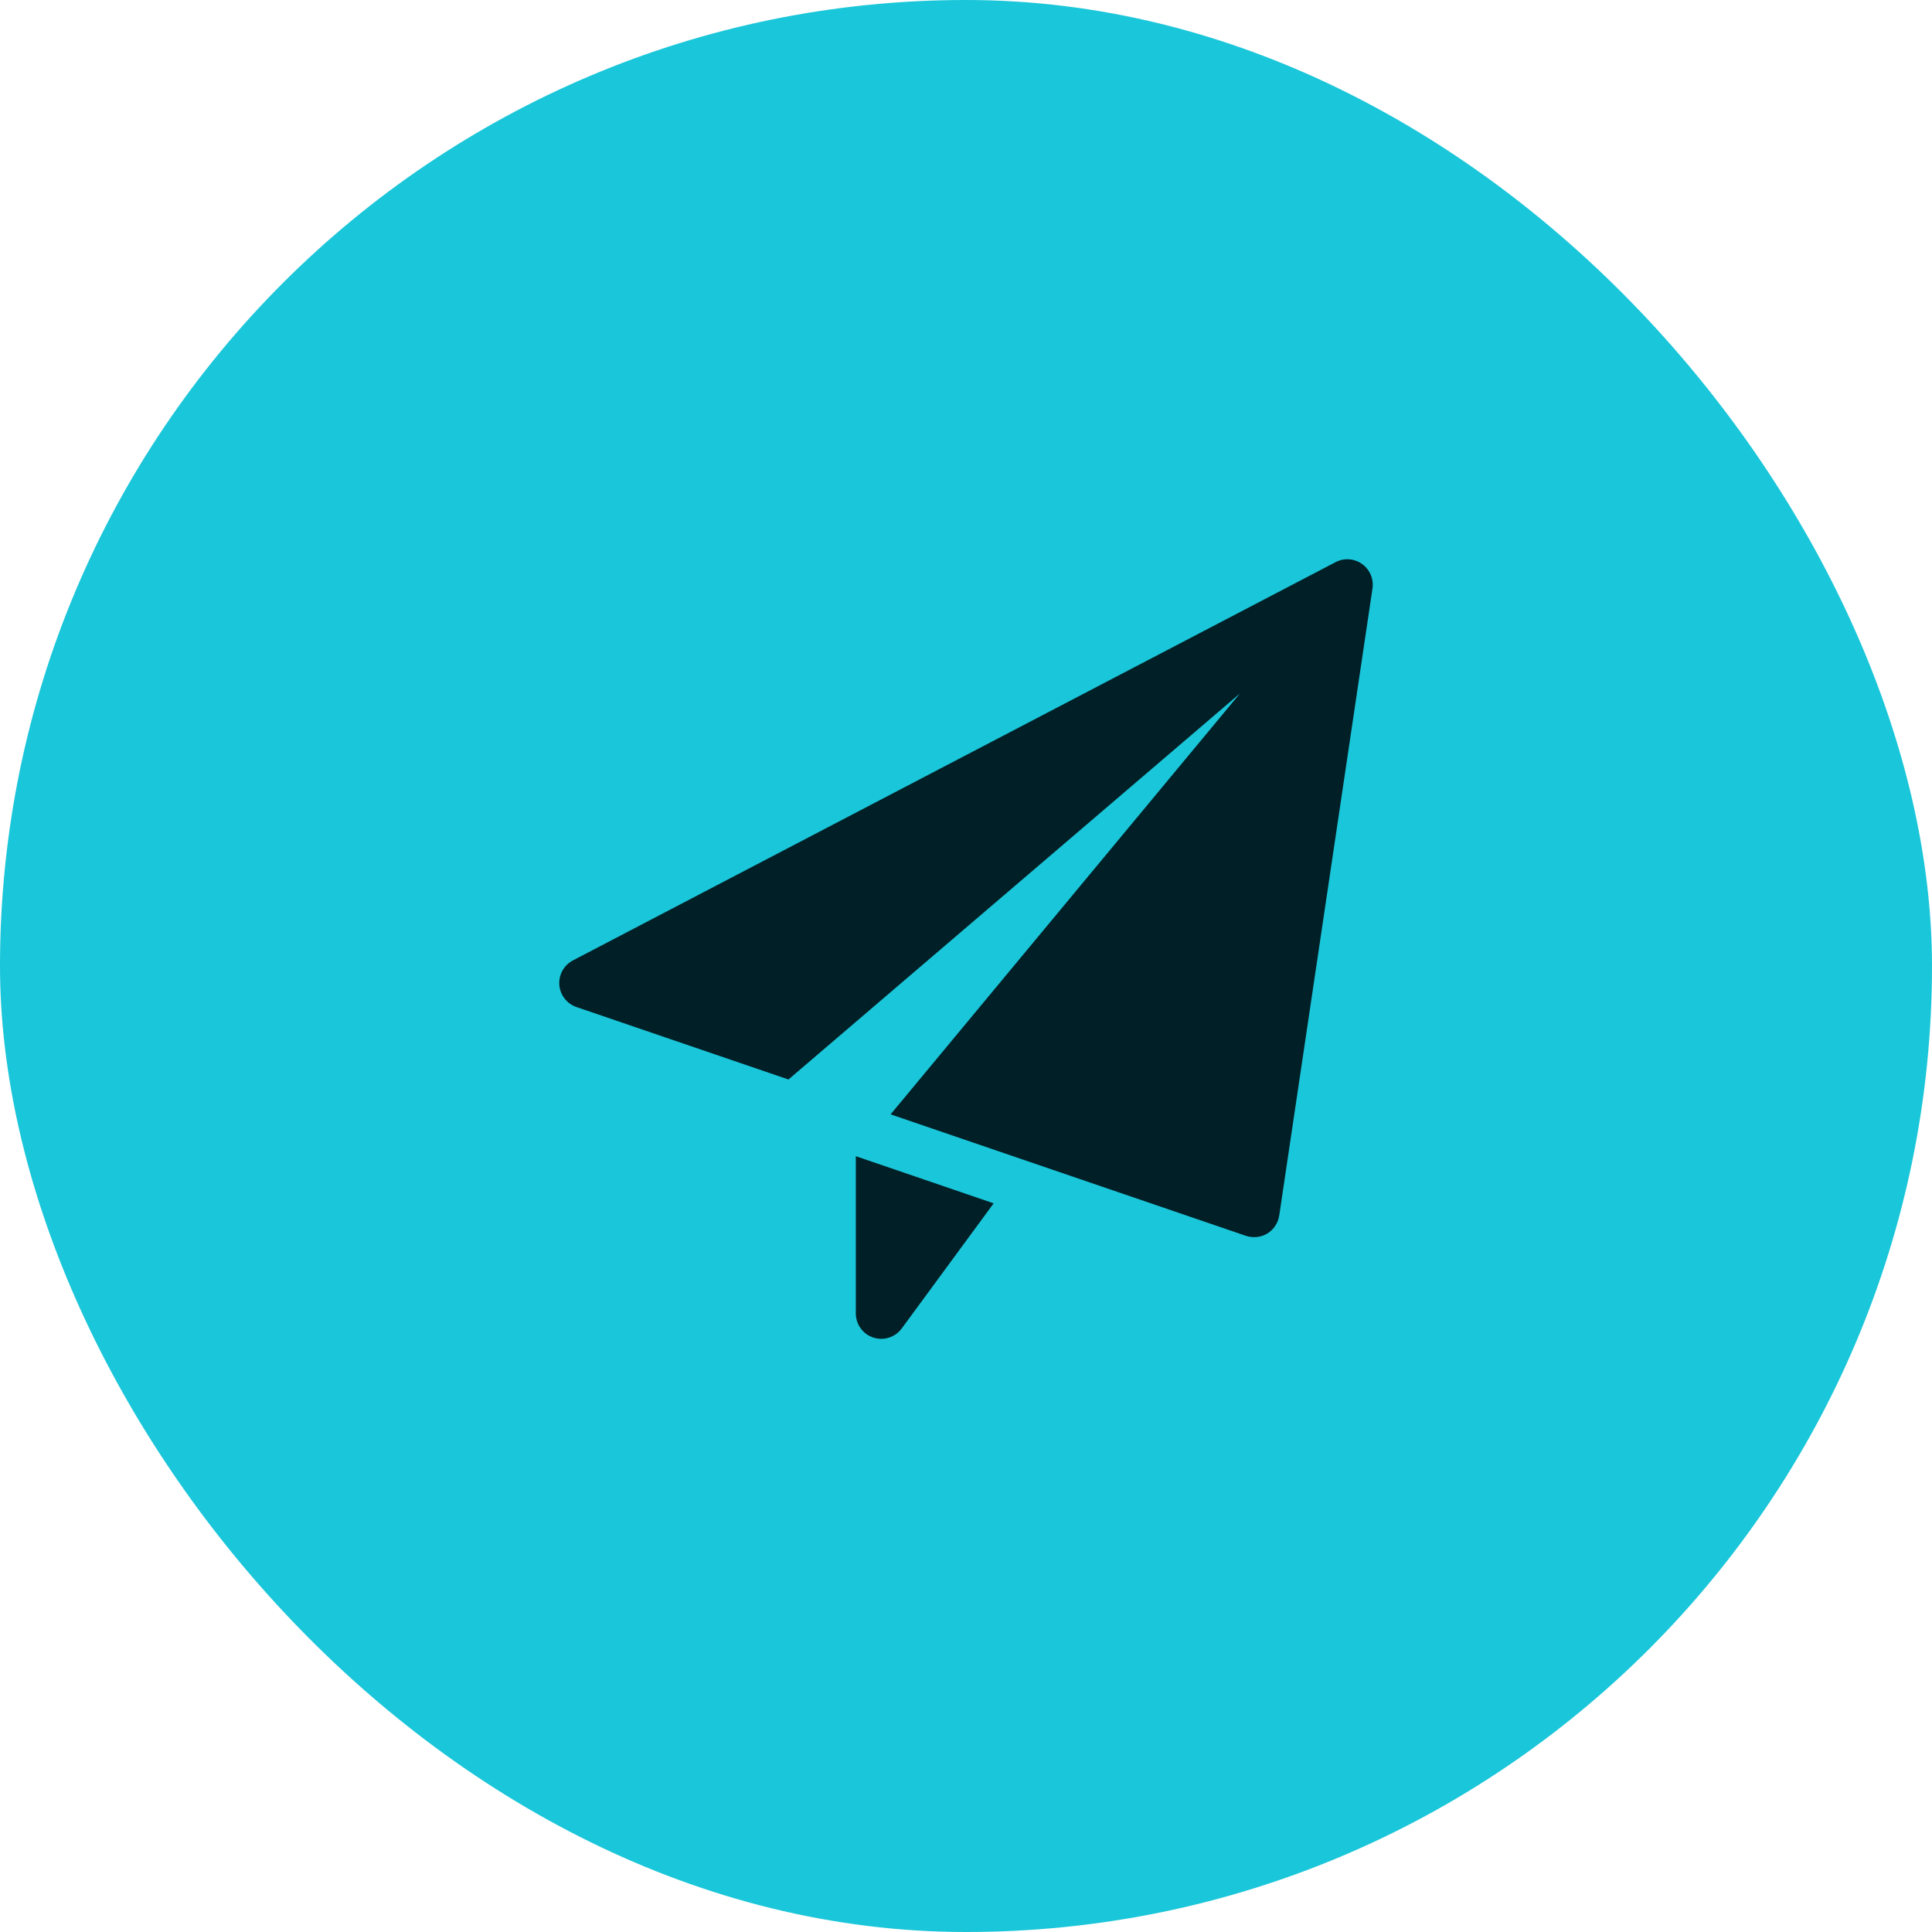
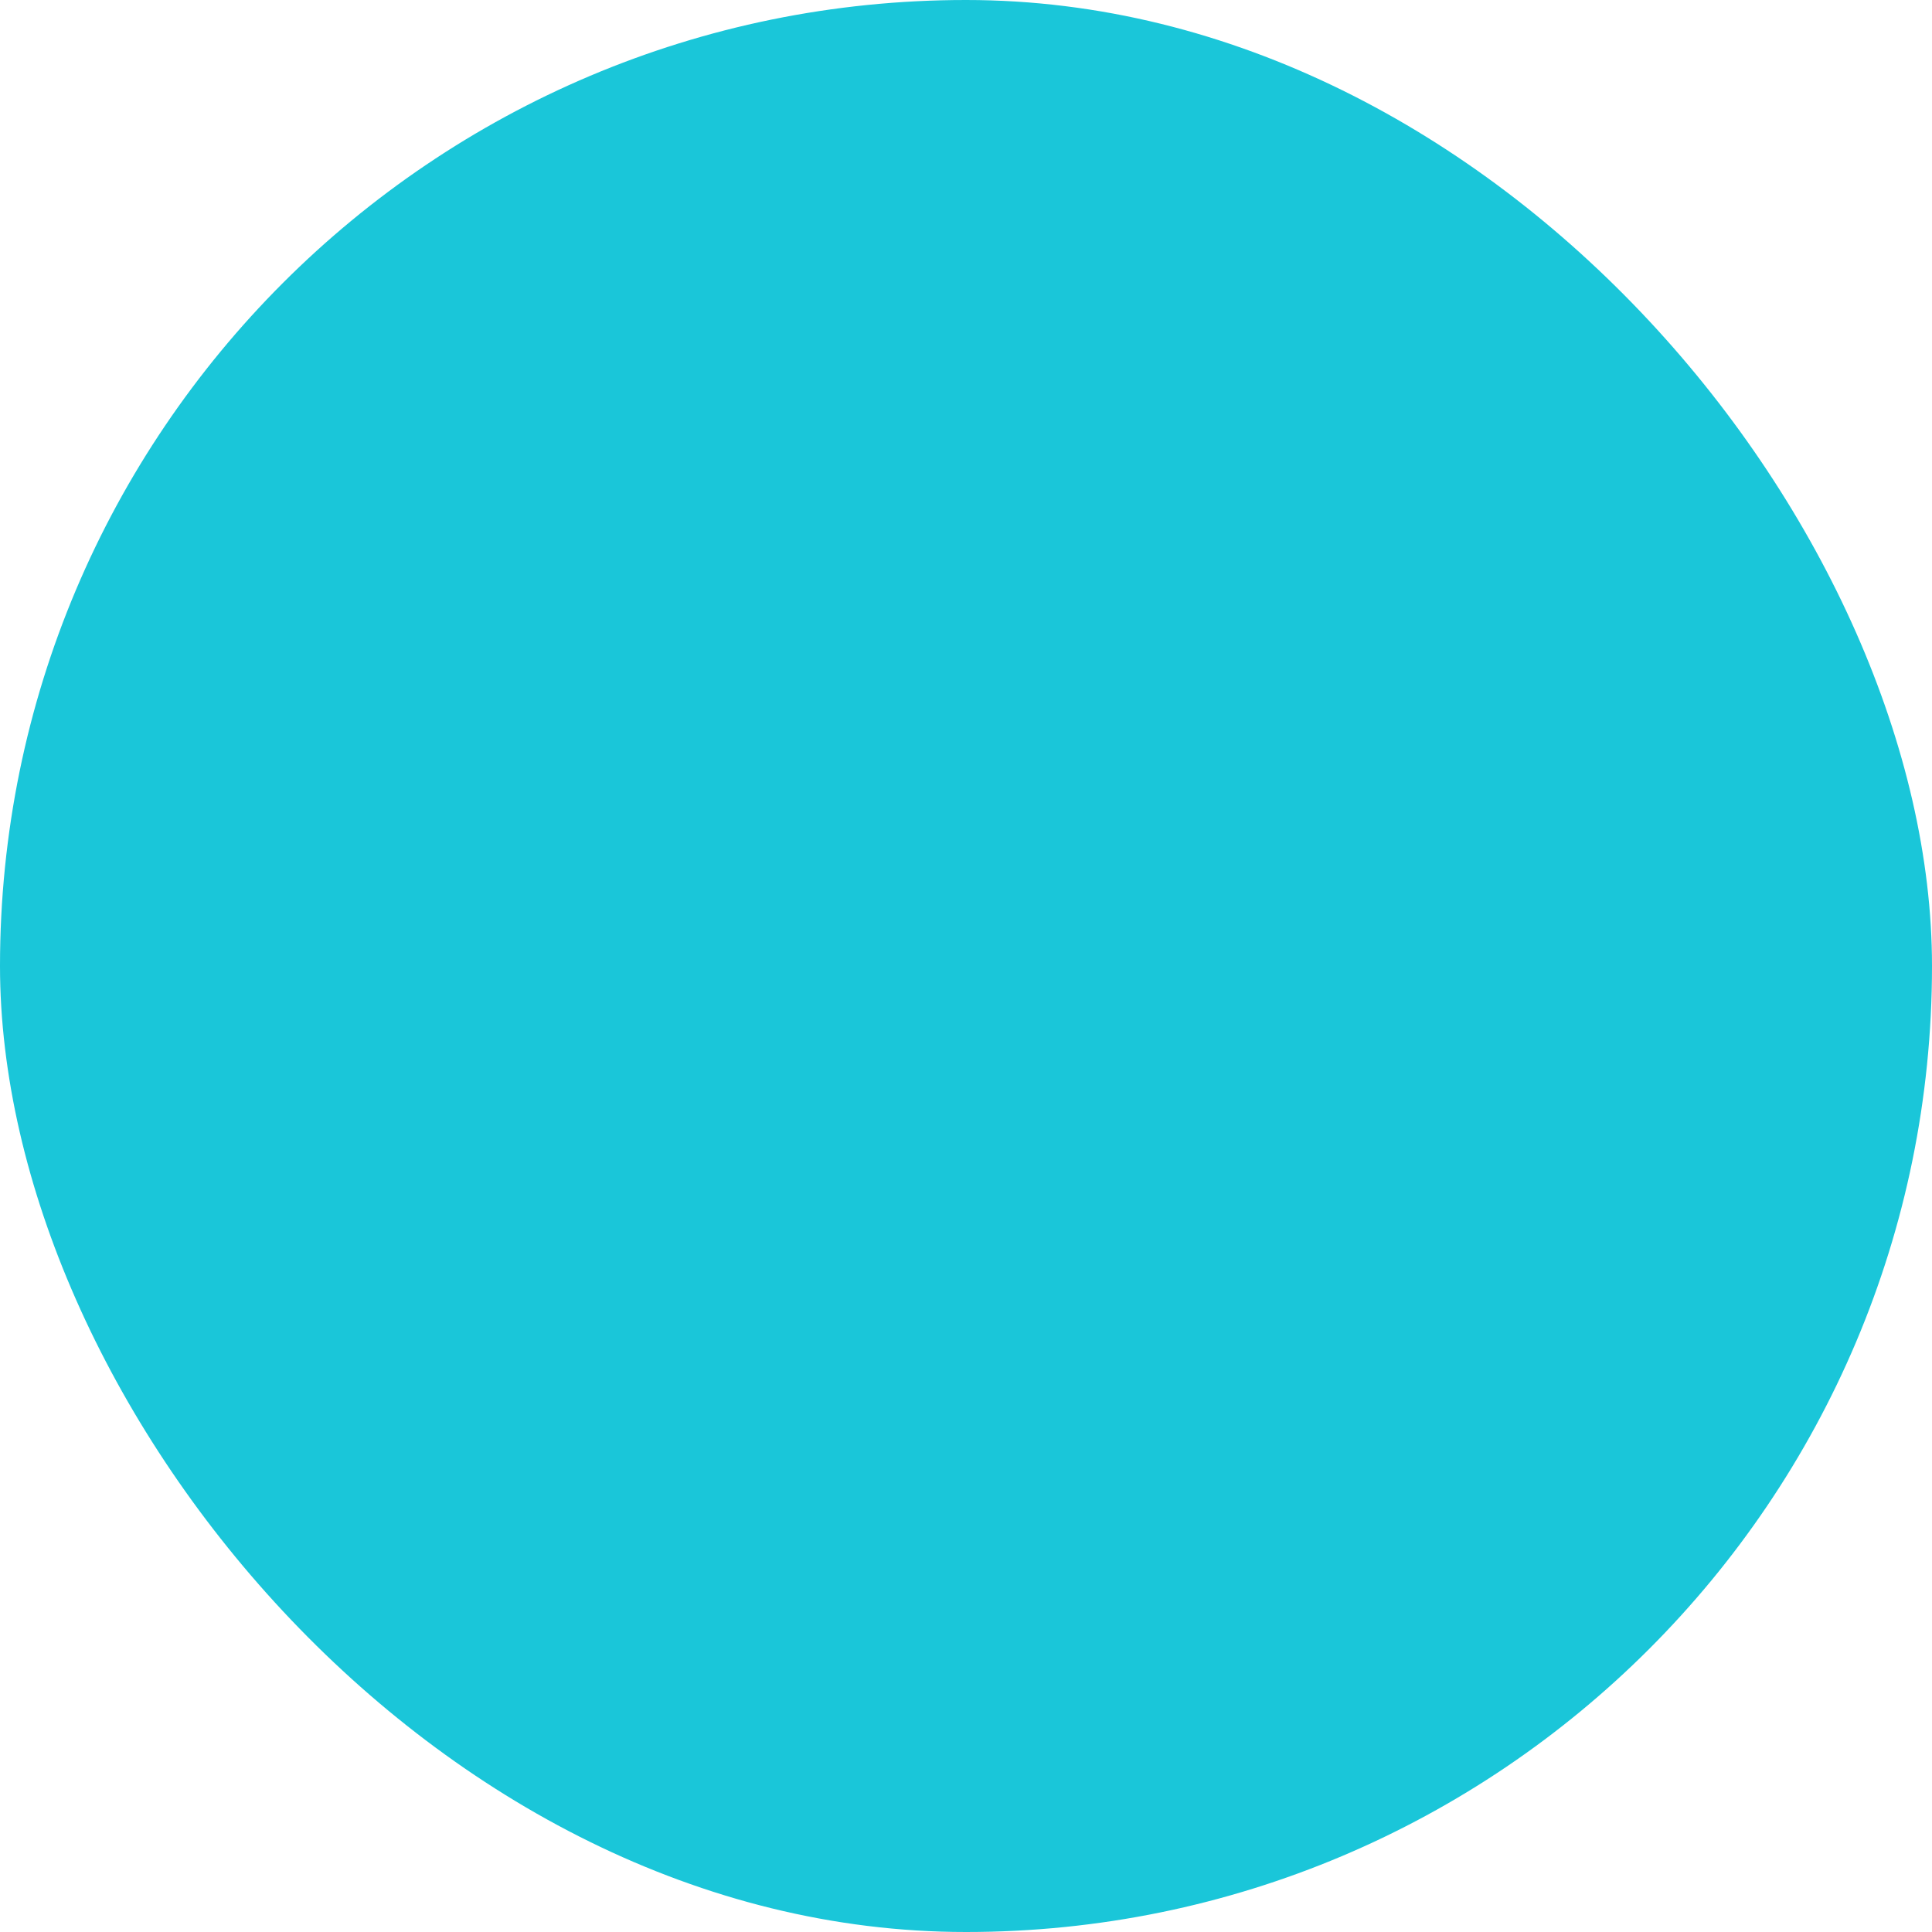
<svg xmlns="http://www.w3.org/2000/svg" width="38" height="38" viewBox="0 0 38 38" fill="none">
  <rect width="38" height="38" rx="19" fill="#1AC6D9" />
  <g clip-path="url(#clip0_949_2991)">
-     <path d="M16.833 22.741V25.833C16.833 26.049 16.972 26.241 17.177 26.308C17.228 26.325 17.281 26.333 17.333 26.333C17.489 26.333 17.64 26.26 17.736 26.129L19.544 23.668L16.833 22.741Z" fill="#011F26" />
-     <path d="M26.79 11.093C26.637 10.984 26.435 10.969 26.269 11.057L11.269 18.89C11.091 18.983 10.987 19.172 11.001 19.371C11.017 19.571 11.149 19.742 11.338 19.807L15.508 21.232L24.389 13.639L17.517 21.918L24.505 24.307C24.557 24.324 24.612 24.333 24.667 24.333C24.757 24.333 24.847 24.309 24.927 24.261C25.053 24.183 25.139 24.053 25.161 23.907L26.995 11.574C27.022 11.387 26.943 11.202 26.79 11.093Z" fill="#011F26" />
-   </g>
+     </g>
  <defs>
    <clipPath id="clip0_949_2991">
-       <rect width="16" height="16" fill="white" transform="translate(11 11)" />
-     </clipPath>
+       </clipPath>
  </defs>
</svg>